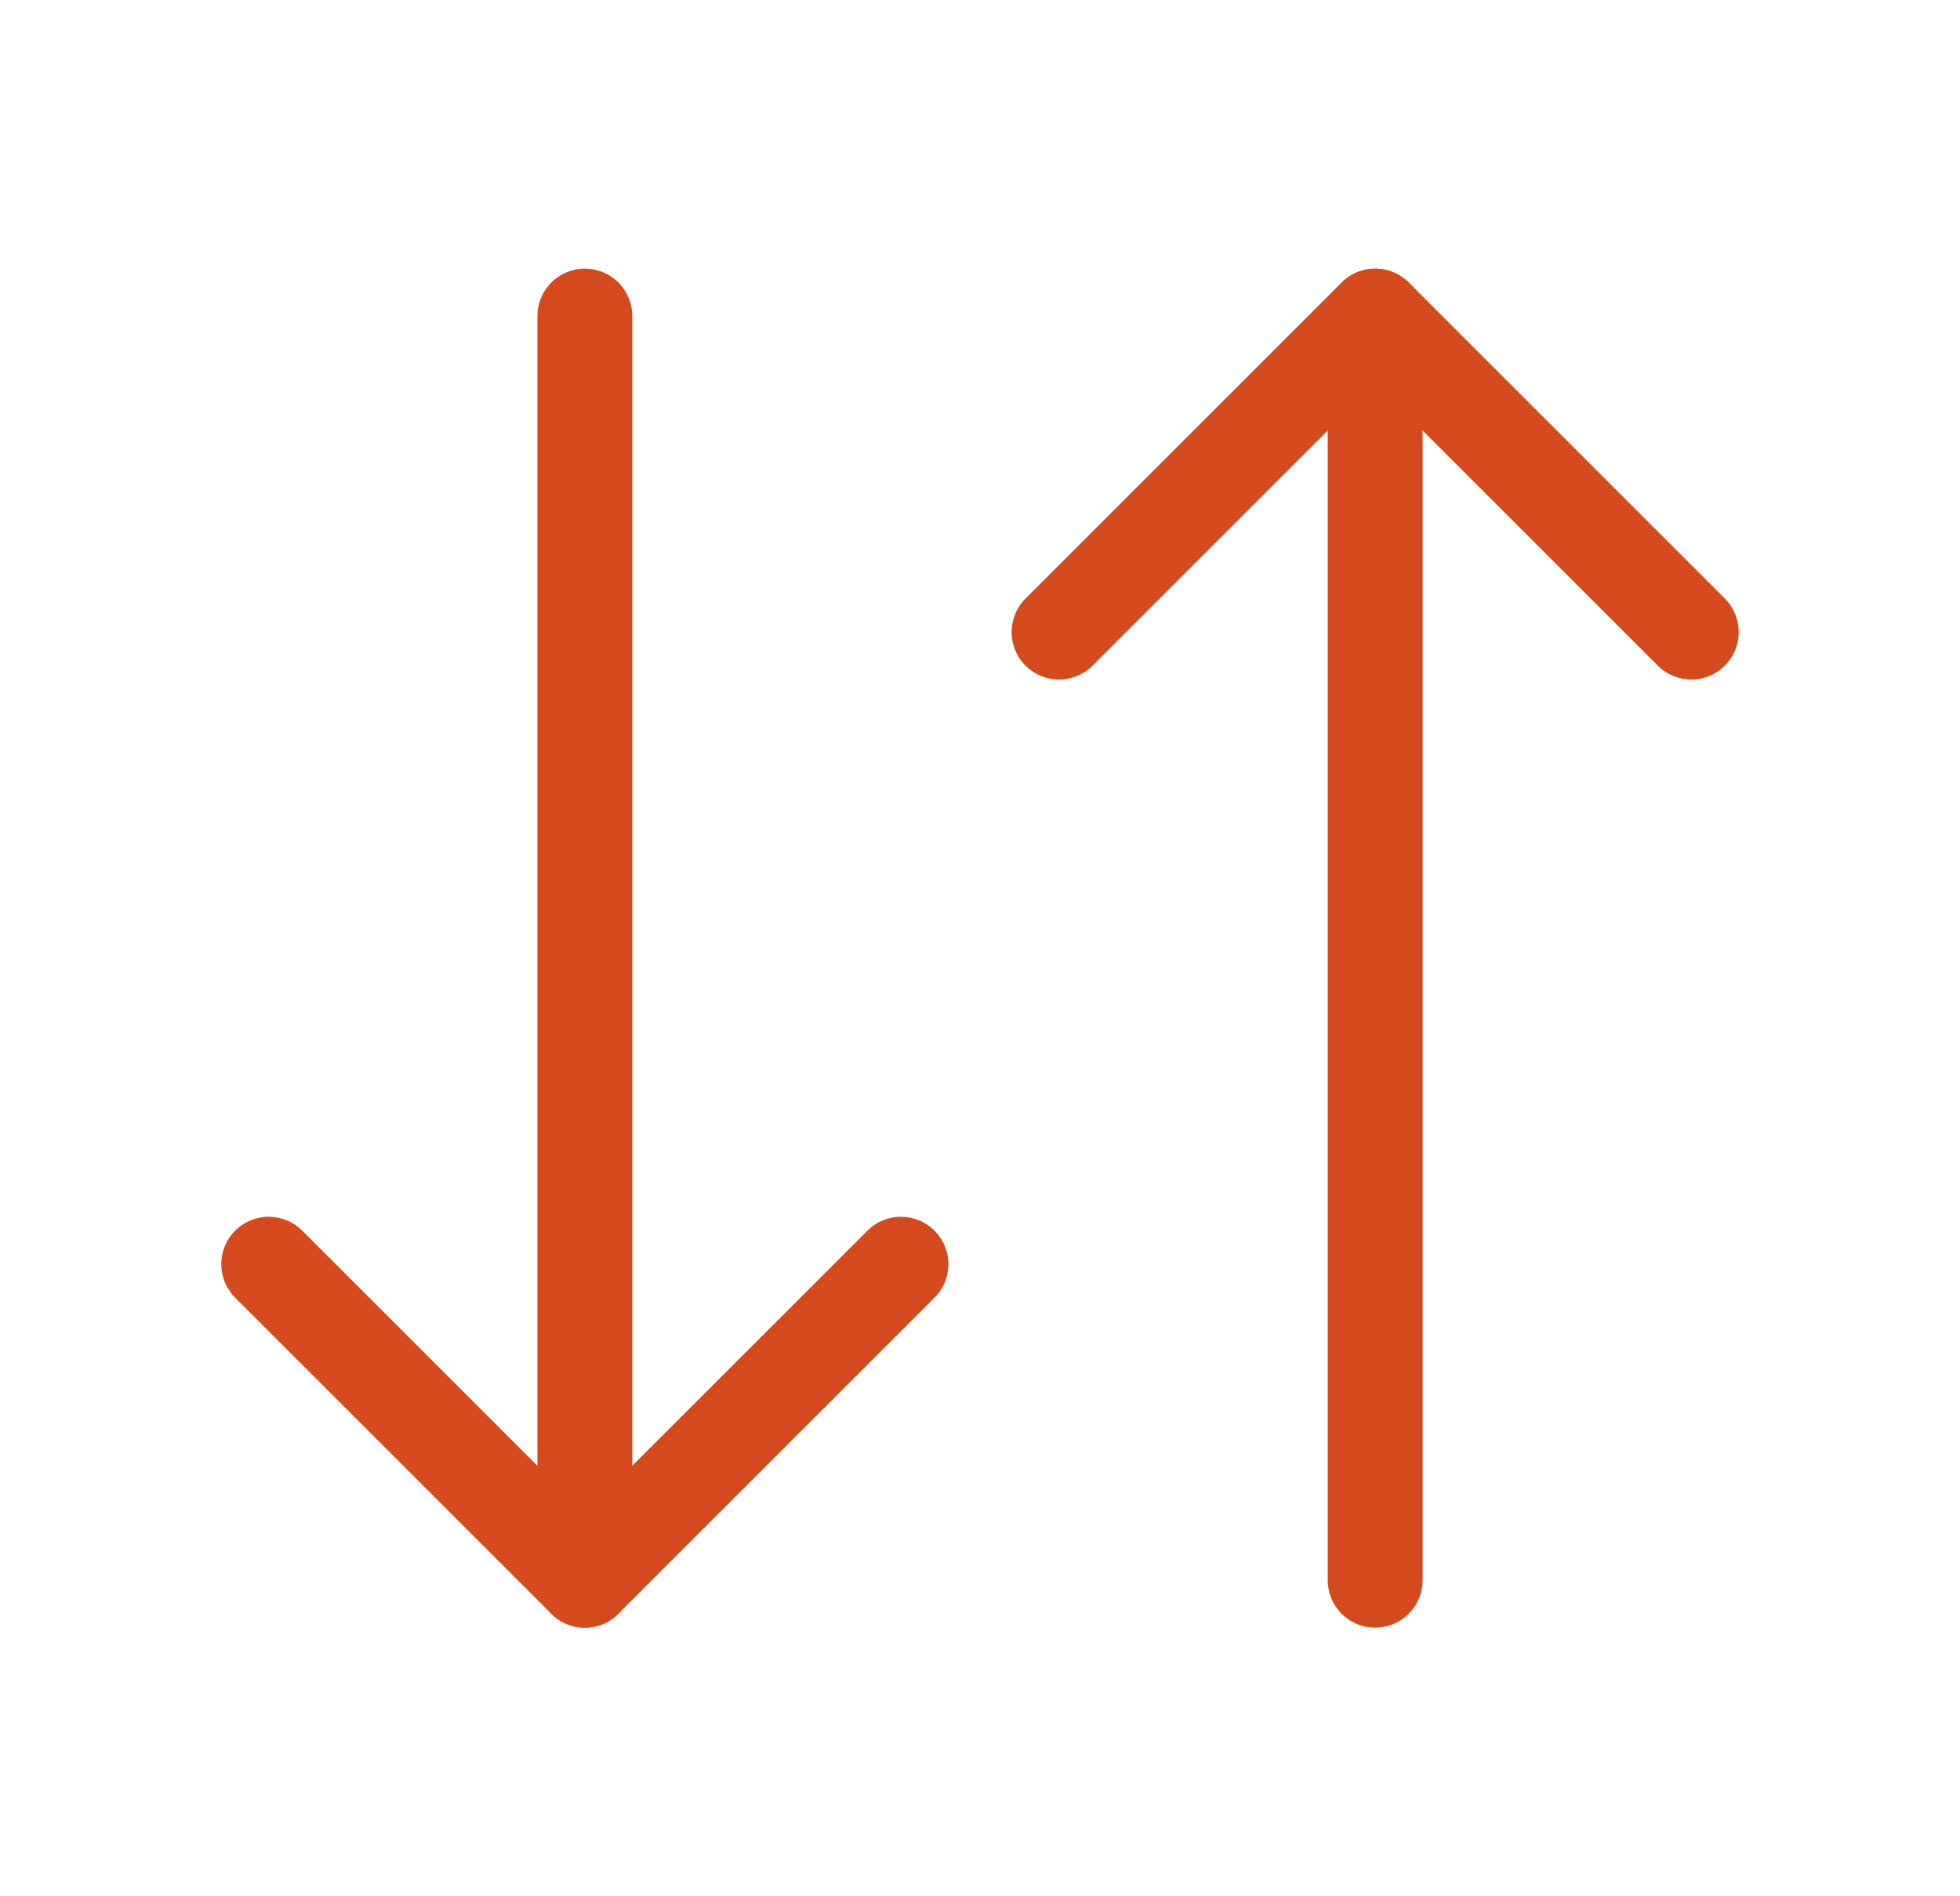
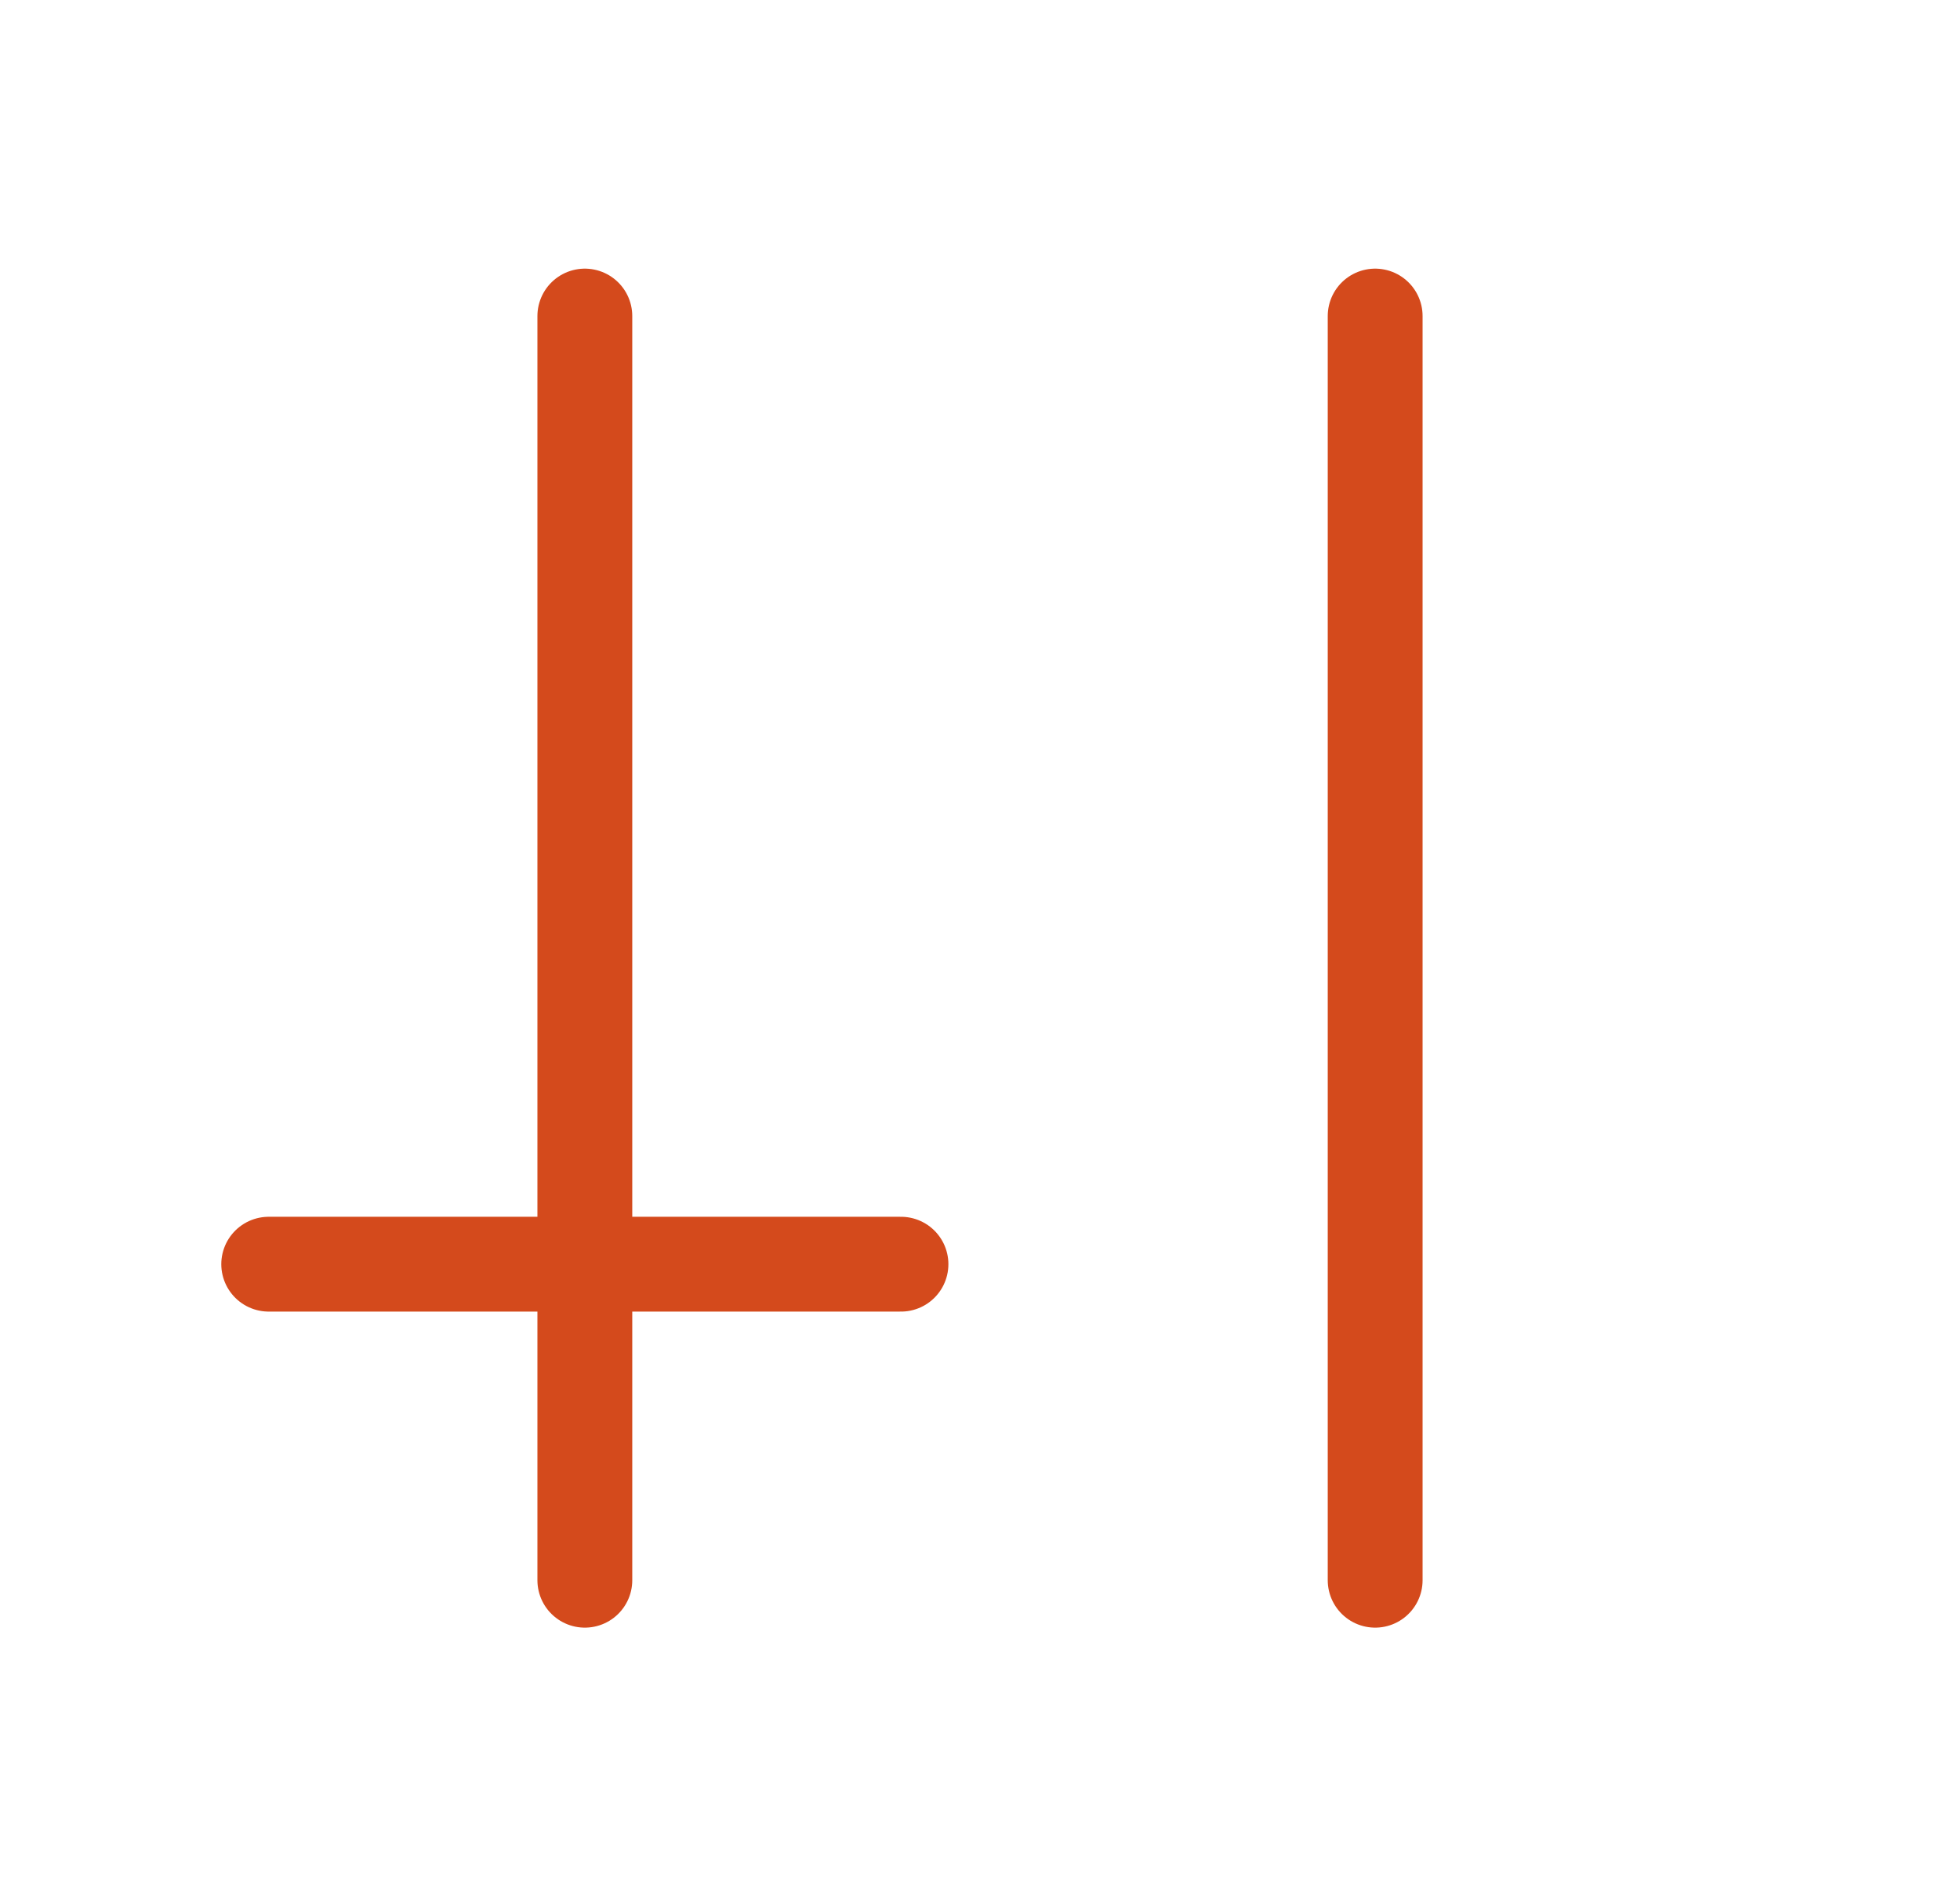
<svg xmlns="http://www.w3.org/2000/svg" width="31" height="30" viewBox="0 0 31 30" fill="none">
-   <path d="M4.25 20L9.25 25L14.25 20" stroke="#D44A1C" stroke-width="1.5" stroke-linecap="round" stroke-linejoin="round" />
+   <path d="M4.25 20L14.25 20" stroke="#D44A1C" stroke-width="1.5" stroke-linecap="round" stroke-linejoin="round" />
  <path d="M9.25 25V5" stroke="#D44A1C" stroke-width="1.5" stroke-linecap="round" stroke-linejoin="round" />
-   <path d="M26.75 10L21.75 5L16.75 10" stroke="#D44A1C" stroke-width="1.5" stroke-linecap="round" stroke-linejoin="round" />
  <path d="M21.75 5V25" stroke="#D44A1C" stroke-width="1.5" stroke-linecap="round" stroke-linejoin="round" />
</svg>